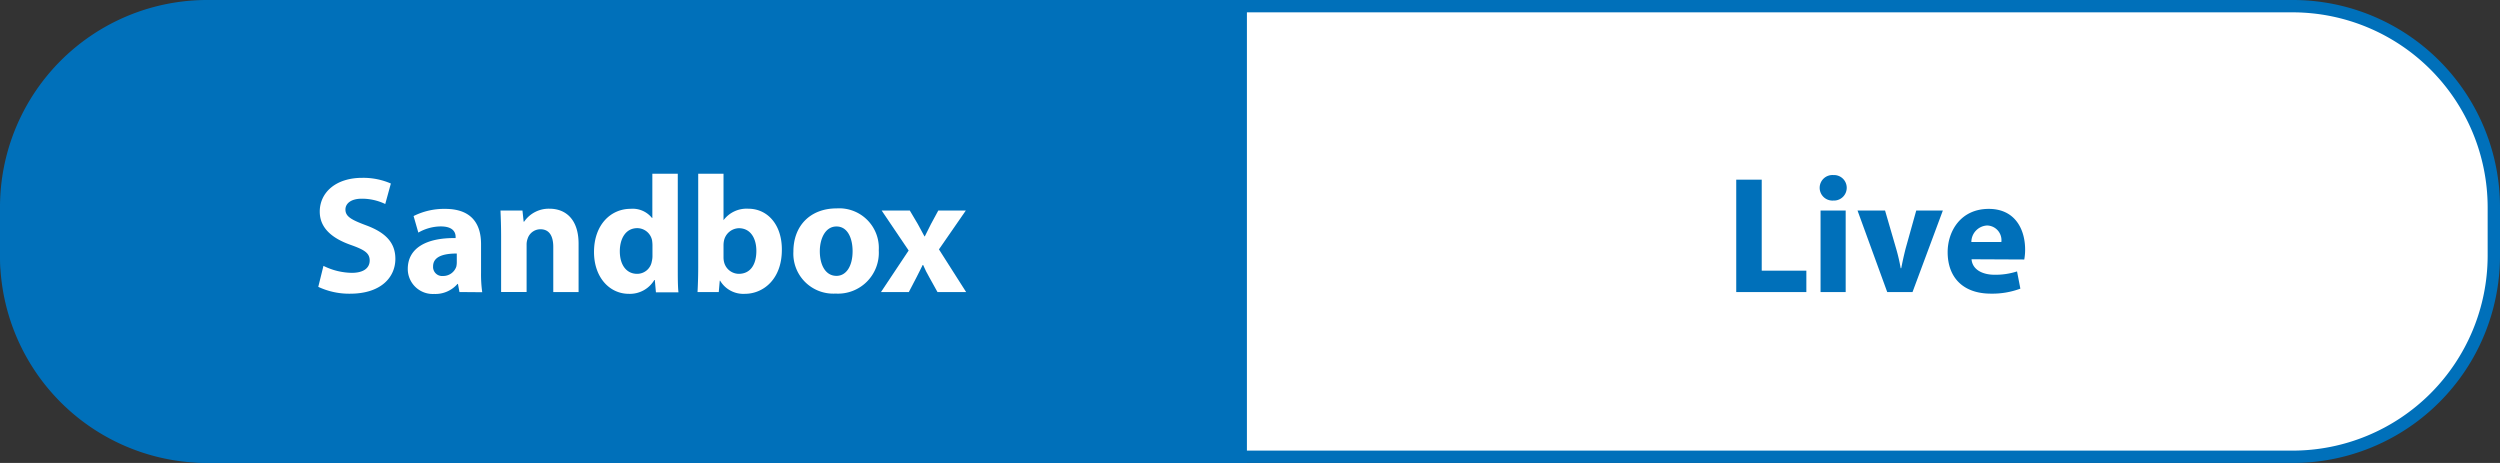
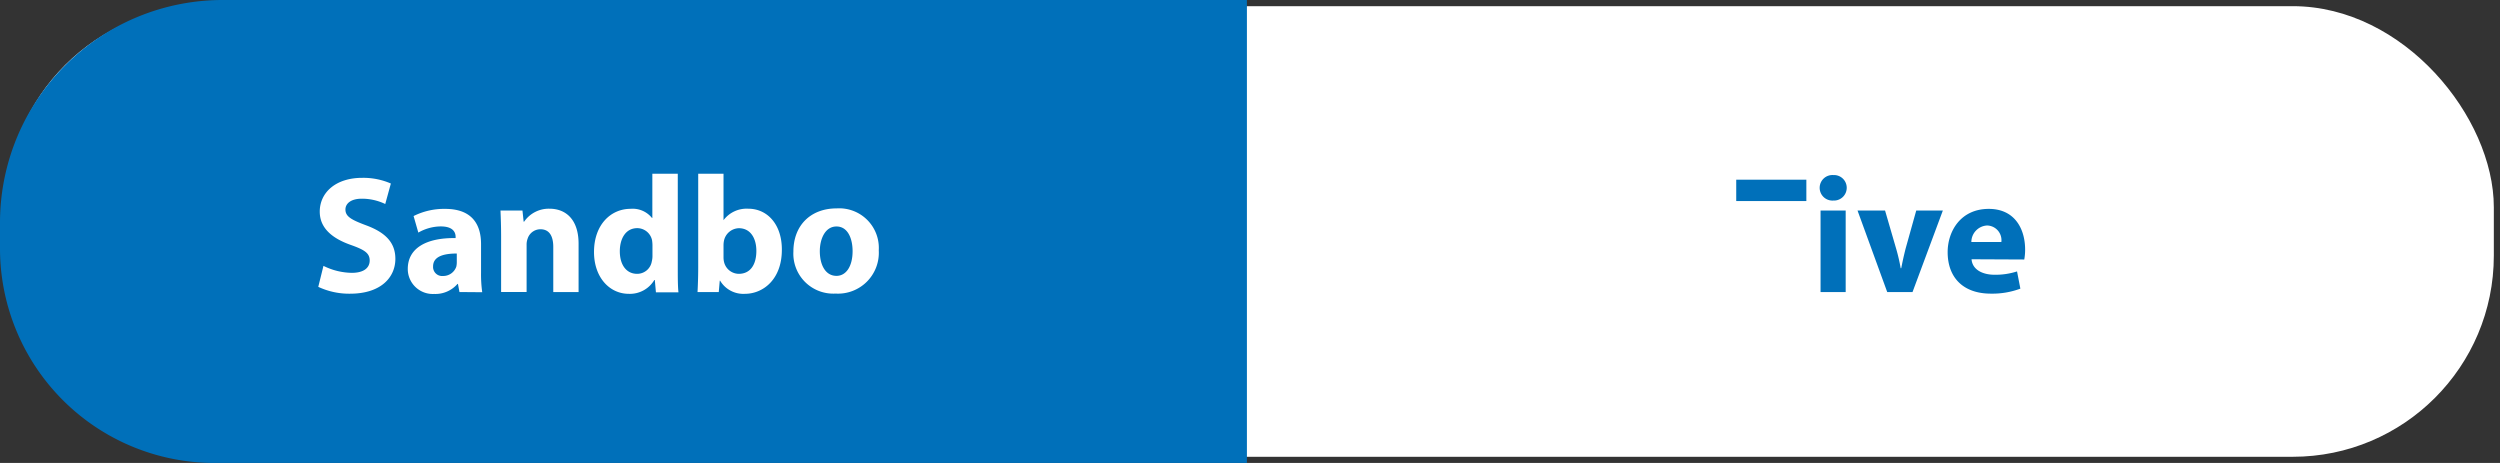
<svg xmlns="http://www.w3.org/2000/svg" viewBox="0 0 405 75">
  <rect x="0" y="0" width="405" height="75" fill="#333333" stroke="none" />
  <title>3-Sandbox-button_2</title>
  <g id="Layer_2" data-name="Layer 2">
    <g id="Layer_1-2" data-name="Layer 1">
      <g id="_3-Sandbox-button" data-name="3-Sandbox-button">
        <rect x="1" y="1" width="403" height="73" rx="32.58" style="fill:#fff" />
-         <path d="M371.42,2A31.62,31.62,0,0,1,403,33.58v7.84A31.62,31.62,0,0,1,371.42,73H33.58A31.62,31.62,0,0,1,2,41.42V33.58A31.62,31.62,0,0,1,33.58,2H371.42m0-2H33.58A33.57,33.57,0,0,0,0,33.58v7.84A33.57,33.57,0,0,0,33.58,75H371.42A33.57,33.57,0,0,0,405,41.42V33.58A33.57,33.57,0,0,0,371.42,0Z" style="fill:#0070ba" />
        <path d="M36.08,0H202V75H34.74A34.75,34.75,0,0,1,0,40.26V36.08A36.08,36.08,0,0,1,36.08,0Z" style="fill:#0070ba" />
-         <path d="M281.27,29.11h4.13V43.85h7.23v3.46H281.27Z" style="fill:#0070ba" />
+         <path d="M281.27,29.11h4.13h7.23v3.46H281.27Z" style="fill:#0070ba" />
        <path d="M299.17,30.43A2.07,2.07,0,0,1,297,32.49a2.07,2.07,0,1,1,0-4.13A2.06,2.06,0,0,1,299.17,30.43Zm-4.24,16.88V34.11H299v13.2Z" style="fill:#0070ba" />
        <path d="M305.38,34.11l1.78,6.12a29.16,29.16,0,0,1,.75,3.22H308c.21-1.08.43-2.08.72-3.22l1.71-6.12h4.31l-4.91,13.2h-4.1l-4.81-13.2Z" style="fill:#0070ba" />
        <path d="M319.39,42c.14,1.71,1.81,2.51,3.73,2.51a11.37,11.37,0,0,0,3.64-.54l.54,2.79a13,13,0,0,1-4.78.81c-4.48,0-7-2.6-7-6.73,0-3.34,2.08-7,6.66-7,4.27,0,5.89,3.32,5.89,6.59a8.83,8.83,0,0,1-.14,1.61Zm4.83-2.8a2.38,2.38,0,0,0-2.32-2.67,2.69,2.69,0,0,0-2.54,2.67Z" style="fill:#0070ba" />
        <path d="M52.4,43.07A10.62,10.62,0,0,0,57,44.2c1.89,0,2.89-.78,2.89-2S59,40.45,56.8,39.67c-3-1.06-5-2.73-5-5.38,0-3.1,2.59-5.48,6.88-5.48a11.19,11.19,0,0,1,4.64.92l-.91,3.32a8.7,8.7,0,0,0-3.81-.86c-1.78,0-2.64.81-2.64,1.75,0,1.16,1,1.68,3.37,2.57,3.21,1.19,4.72,2.86,4.72,5.42,0,3-2.34,5.65-7.34,5.65a11.8,11.8,0,0,1-5.15-1.11Z" style="fill:#fff" />
        <path d="M74.43,47.31,74.19,46h-.08a4.74,4.74,0,0,1-3.78,1.62,4.05,4.05,0,0,1-4.27-4.05c0-3.42,3.08-5.07,7.75-5v-.19c0-.71-.38-1.7-2.4-1.7a7.39,7.39,0,0,0-3.64,1L67,35a11,11,0,0,1,5.13-1.16c4.4,0,5.8,2.59,5.8,5.69v4.59a21.17,21.17,0,0,0,.19,3.22ZM74,41.07c-2.16,0-3.84.49-3.84,2.08a1.47,1.47,0,0,0,1.62,1.56,2.24,2.24,0,0,0,2.14-1.51,3.13,3.13,0,0,0,.08-.7Z" style="fill:#fff" />
        <path d="M81.18,38.32c0-1.65-.05-3-.1-4.21h3.56l.19,1.8h.08A4.84,4.84,0,0,1,89,33.81c2.7,0,4.73,1.78,4.73,5.67v7.83h-4.1V40c0-1.7-.6-2.86-2.08-2.86a2.18,2.18,0,0,0-2.08,1.54,2.76,2.76,0,0,0-.16,1v7.62H81.18Z" style="fill:#fff" />
        <path d="M109.8,28.14V43.36c0,1.49,0,3,.11,4h-3.65l-.18-2H106a4.6,4.6,0,0,1-4.13,2.24c-3.13,0-5.64-2.67-5.64-6.77,0-4.46,2.75-7,5.91-7a4,4,0,0,1,3.48,1.48h.06V28.14Zm-4.1,11.55a6.15,6.15,0,0,0-.06-.73,2.46,2.46,0,0,0-2.4-2c-1.86,0-2.83,1.67-2.83,3.75,0,2.24,1.1,3.65,2.8,3.65a2.4,2.4,0,0,0,2.38-2,3.59,3.59,0,0,0,.11-.95Z" style="fill:#fff" />
        <path d="M113,47.31c.05-.87.11-2.46.11-4V28.14h4.1v7.53h0a4.67,4.67,0,0,1,4-1.86c3.16,0,5.48,2.62,5.45,6.67,0,4.75-3,7.12-6,7.12a4.37,4.37,0,0,1-4-2.13h-.06l-.16,1.84Zm4.21-5.62a3.26,3.26,0,0,0,.08.73,2.48,2.48,0,0,0,2.4,1.94c1.76,0,2.84-1.35,2.84-3.72,0-2-.92-3.67-2.84-3.67a2.54,2.54,0,0,0-2.4,2,3.69,3.69,0,0,0-.08.76Z" style="fill:#fff" />
        <path d="M142.36,40.56a6.62,6.62,0,0,1-7,7,6.47,6.47,0,0,1-6.83-6.8c0-4.26,2.81-7,7-7A6.42,6.42,0,0,1,142.36,40.56Zm-9.55.13c0,2.27.94,4,2.7,4,1.59,0,2.61-1.59,2.61-4,0-2-.75-4-2.61-4S132.81,38.75,132.81,40.69Z" style="fill:#fff" />
-         <path d="M147.39,34.11l1.29,2.18c.38.68.73,1.35,1.08,2h.06c.35-.7.67-1.37,1-2L152,34.11h4.46l-4.35,6.29,4.4,6.91h-4.64l-1.32-2.38c-.38-.65-.71-1.32-1-2h-.08c-.33.7-.68,1.35-1,2l-1.24,2.38h-4.51l4.48-6.73-4.37-6.47Z" style="fill:#fff" />
      </g>
    </g>
  </g>
</svg>